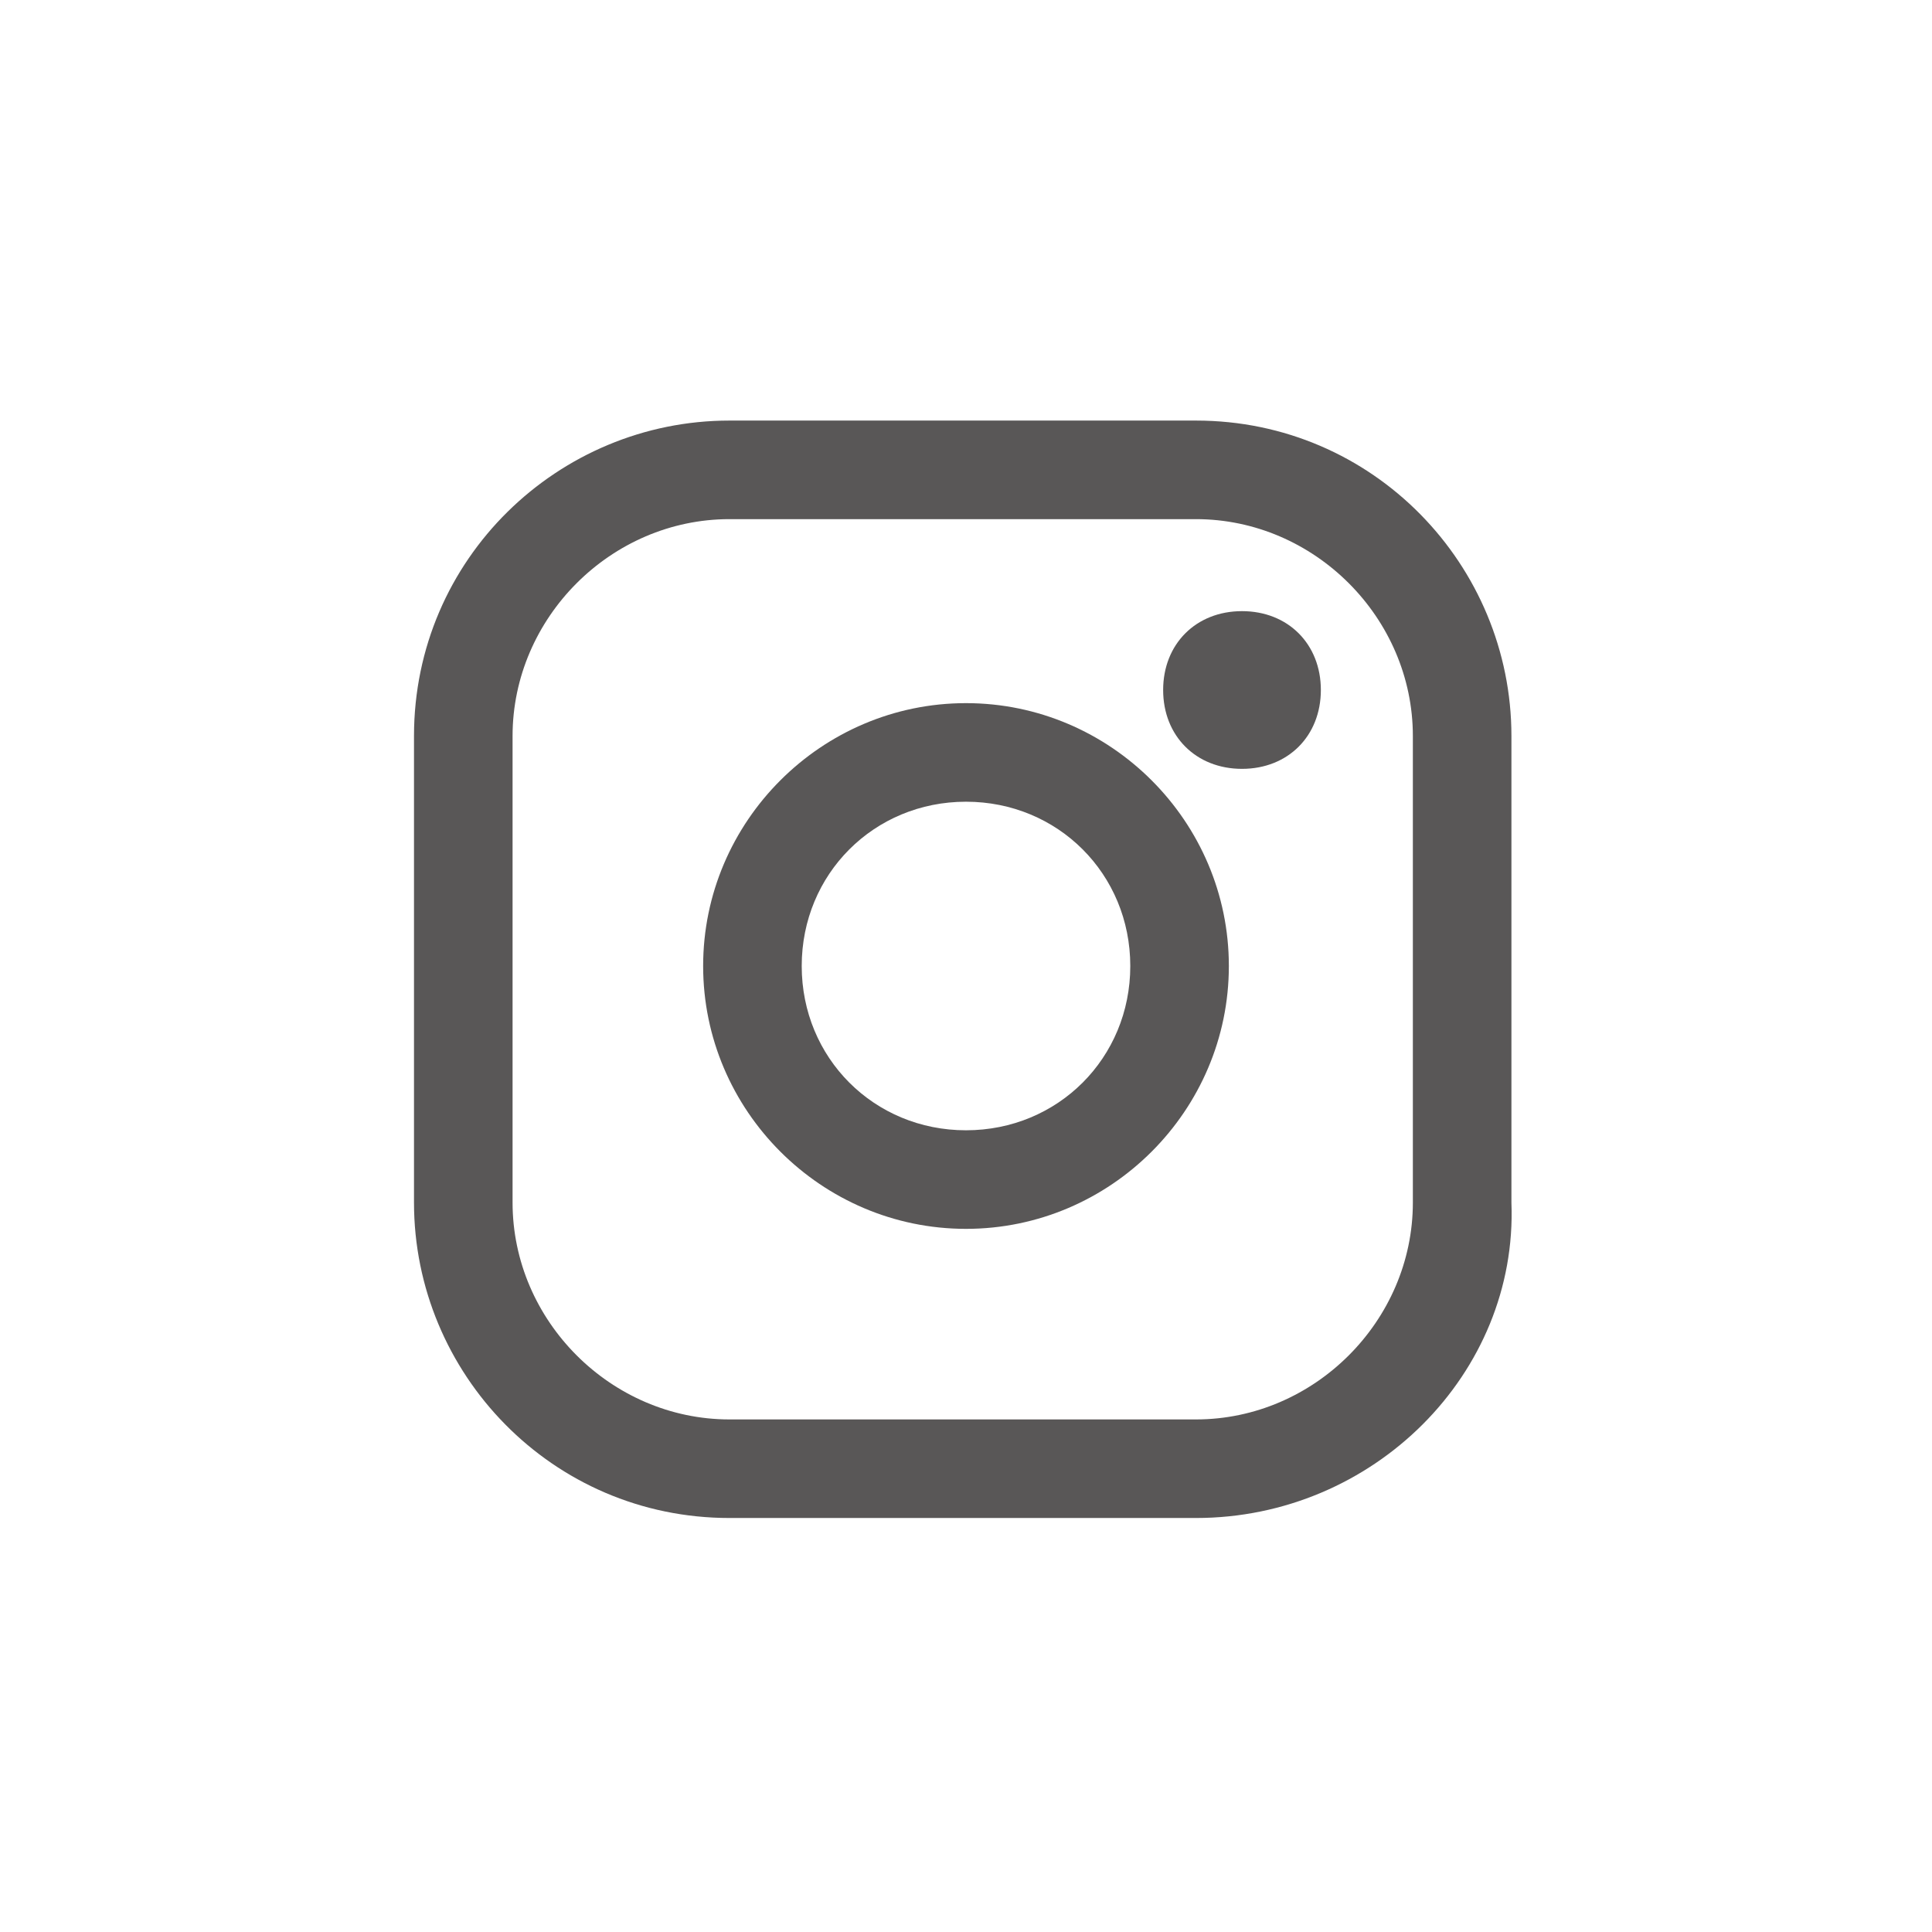
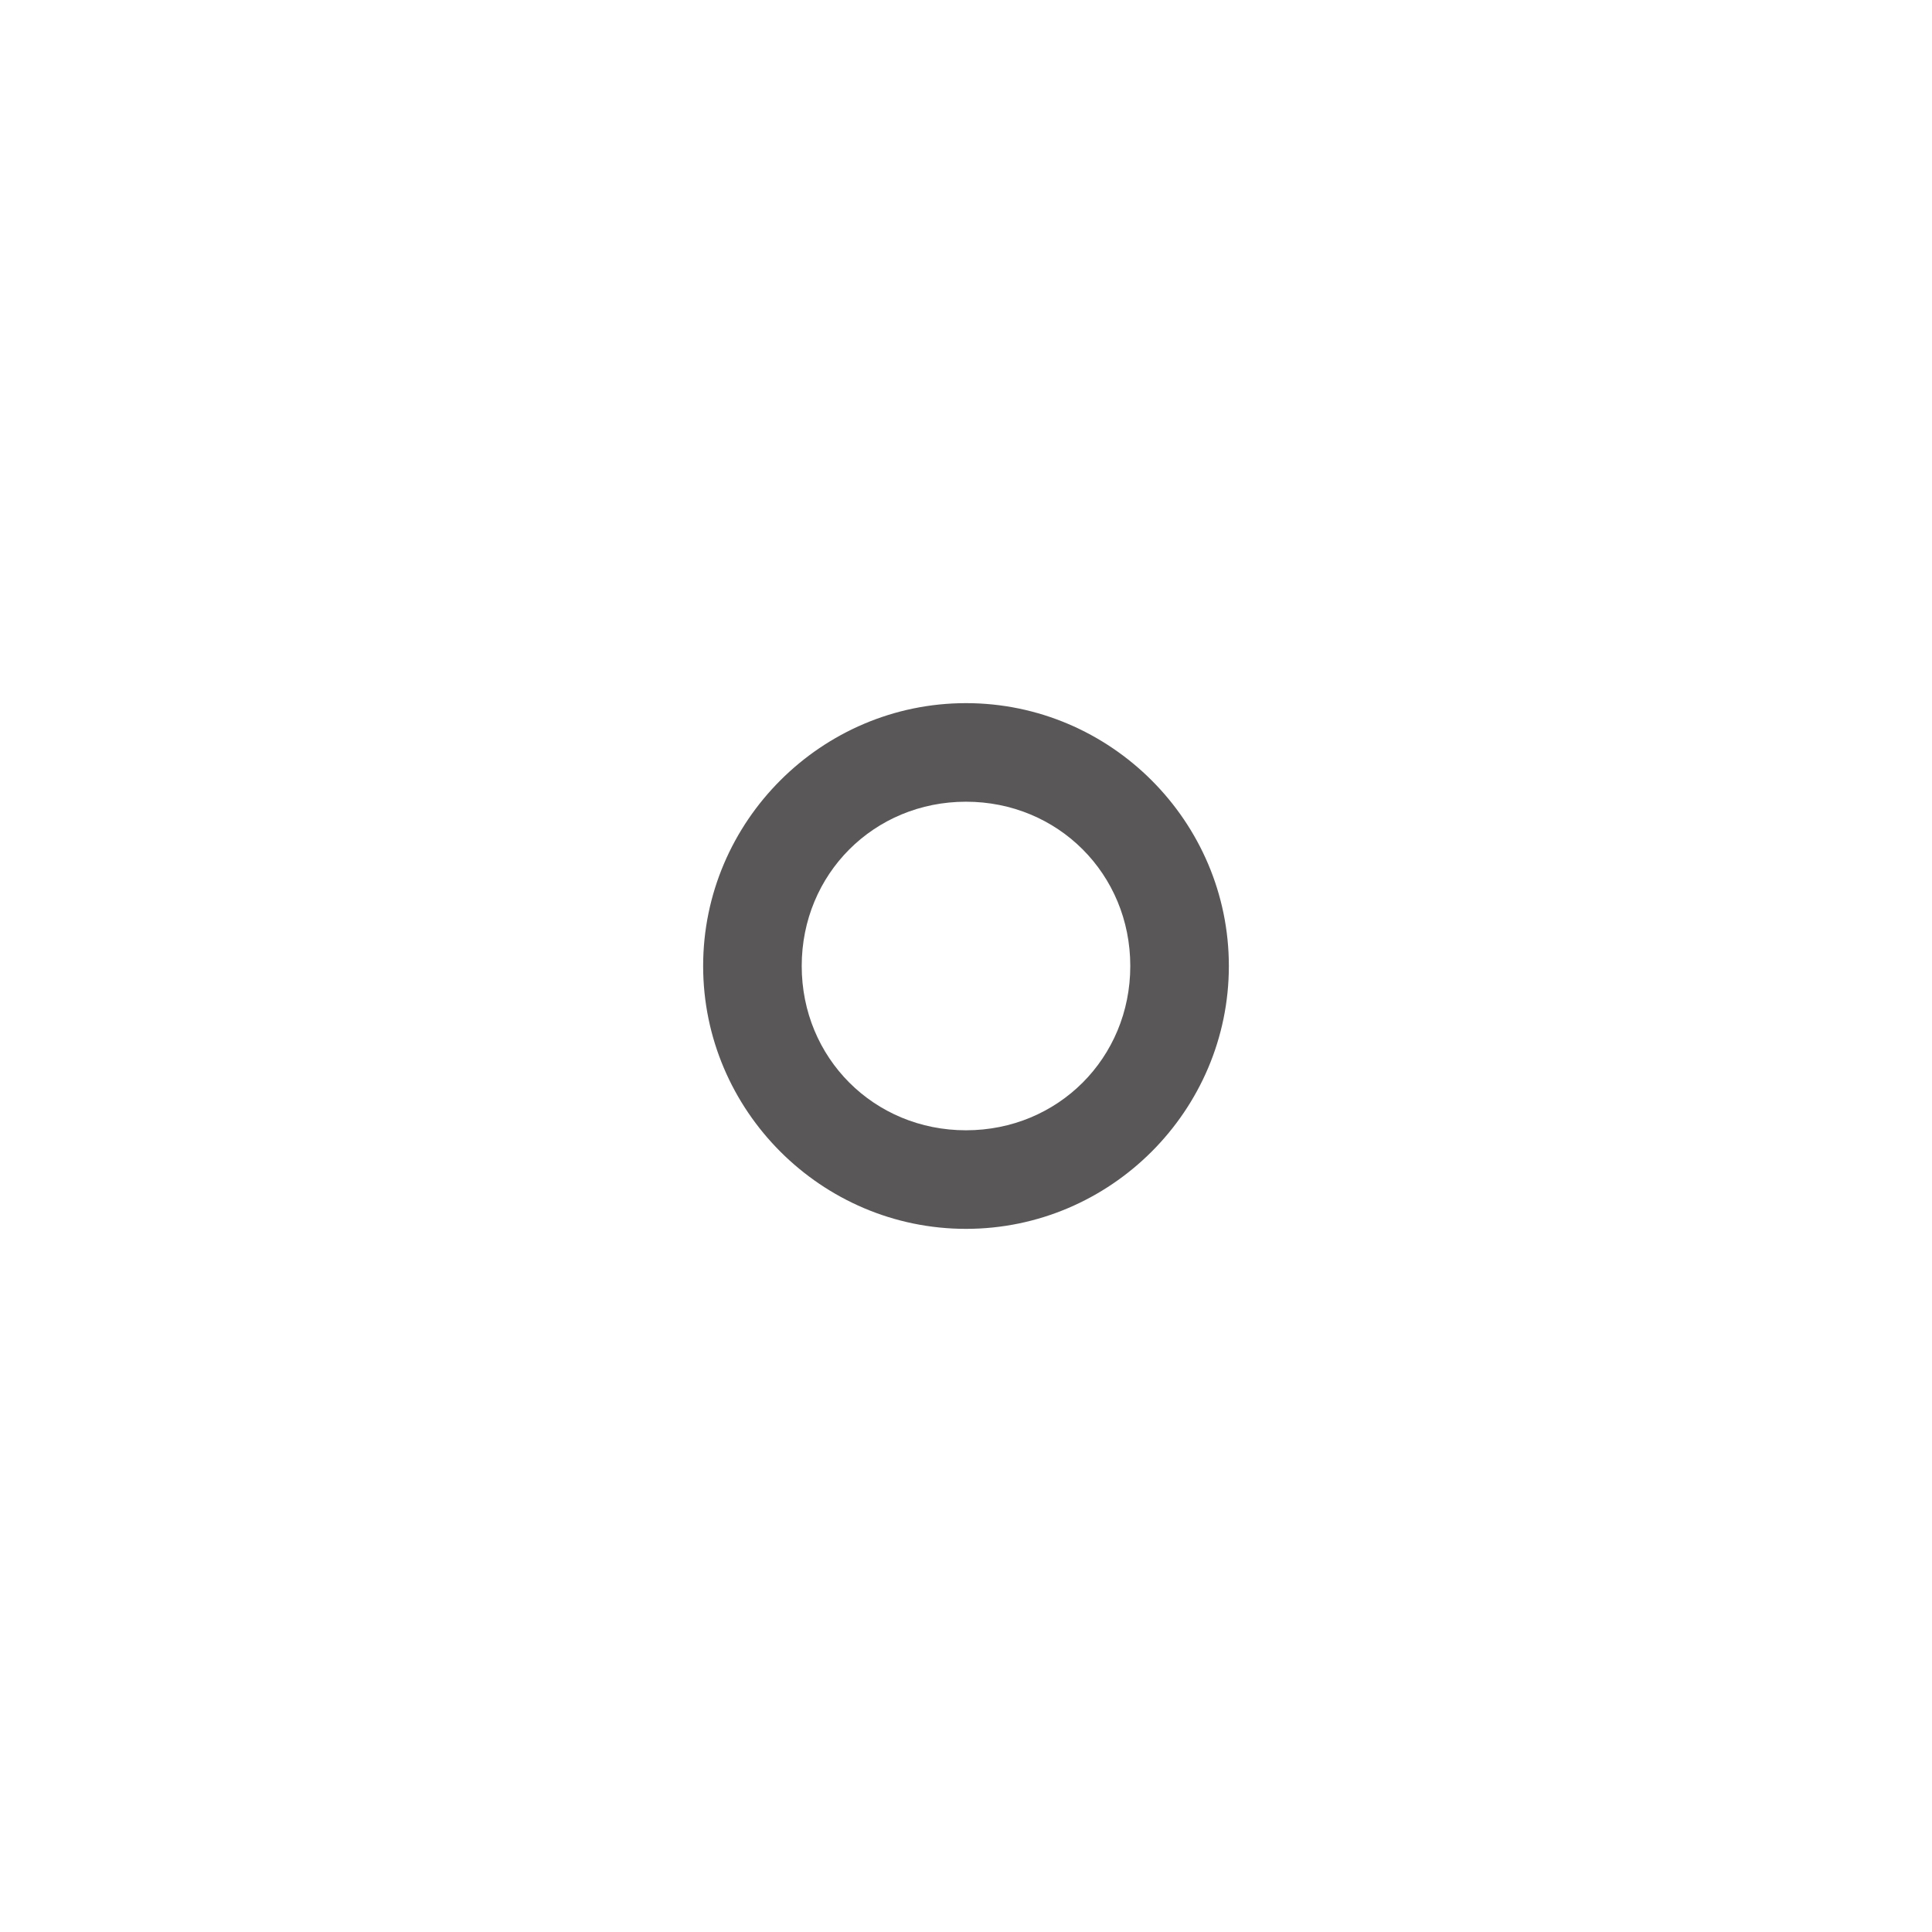
<svg xmlns="http://www.w3.org/2000/svg" version="1.1" id="レイヤー_1" x="0px" y="0px" viewBox="0 0 29.4 29.4" style="enable-background:new 0 0 29.4 29.4;" xml:space="preserve">
  <style type="text/css">
	.st0{fill:none;}
	.st1{fill:#595757;}
</style>
-   <path class="st0" d="M29.4,14.7c0,8.1-6.6,14.7-14.7,14.7C6.6,29.4,0,22.8,0,14.7C0,6.6,6.6,0,14.7,0C22.8,0,29.4,6.6,29.4,14.7z" />
  <path class="st1" d="M14.7,18.7c-2.2,0-4-1.8-4-4c0-2.2,1.8-4,4-4s4,1.8,4,4C18.7,16.9,16.9,18.7,14.7,18.7z M14.7,12.2  c-1.4,0-2.5,1.1-2.5,2.5c0,1.4,1.1,2.5,2.5,2.5s2.5-1.1,2.5-2.5C17.2,13.3,16.1,12.2,14.7,12.2z" />
-   <path class="st1" d="M20.1,10.5c0,0.7-0.5,1.2-1.2,1.2c-0.7,0-1.2-0.5-1.2-1.2c0-0.7,0.5-1.2,1.2-1.2C19.6,9.3,20.1,9.8,20.1,10.5z" />
-   <path class="st1" d="M18.2,23.1h-7.1c-2.7,0-4.8-2.2-4.8-4.8v-7.1c0-2.7,2.2-4.8,4.8-4.8h7.1c2.7,0,4.8,2.2,4.8,4.8v7.1  C23.1,20.9,20.9,23.1,18.2,23.1z M11.1,7.9c-1.8,0-3.3,1.5-3.3,3.3v7.1c0,1.8,1.5,3.3,3.3,3.3h7.1c1.8,0,3.3-1.5,3.3-3.3v-7.1  c0-1.8-1.5-3.3-3.3-3.3H11.1z" />
</svg>